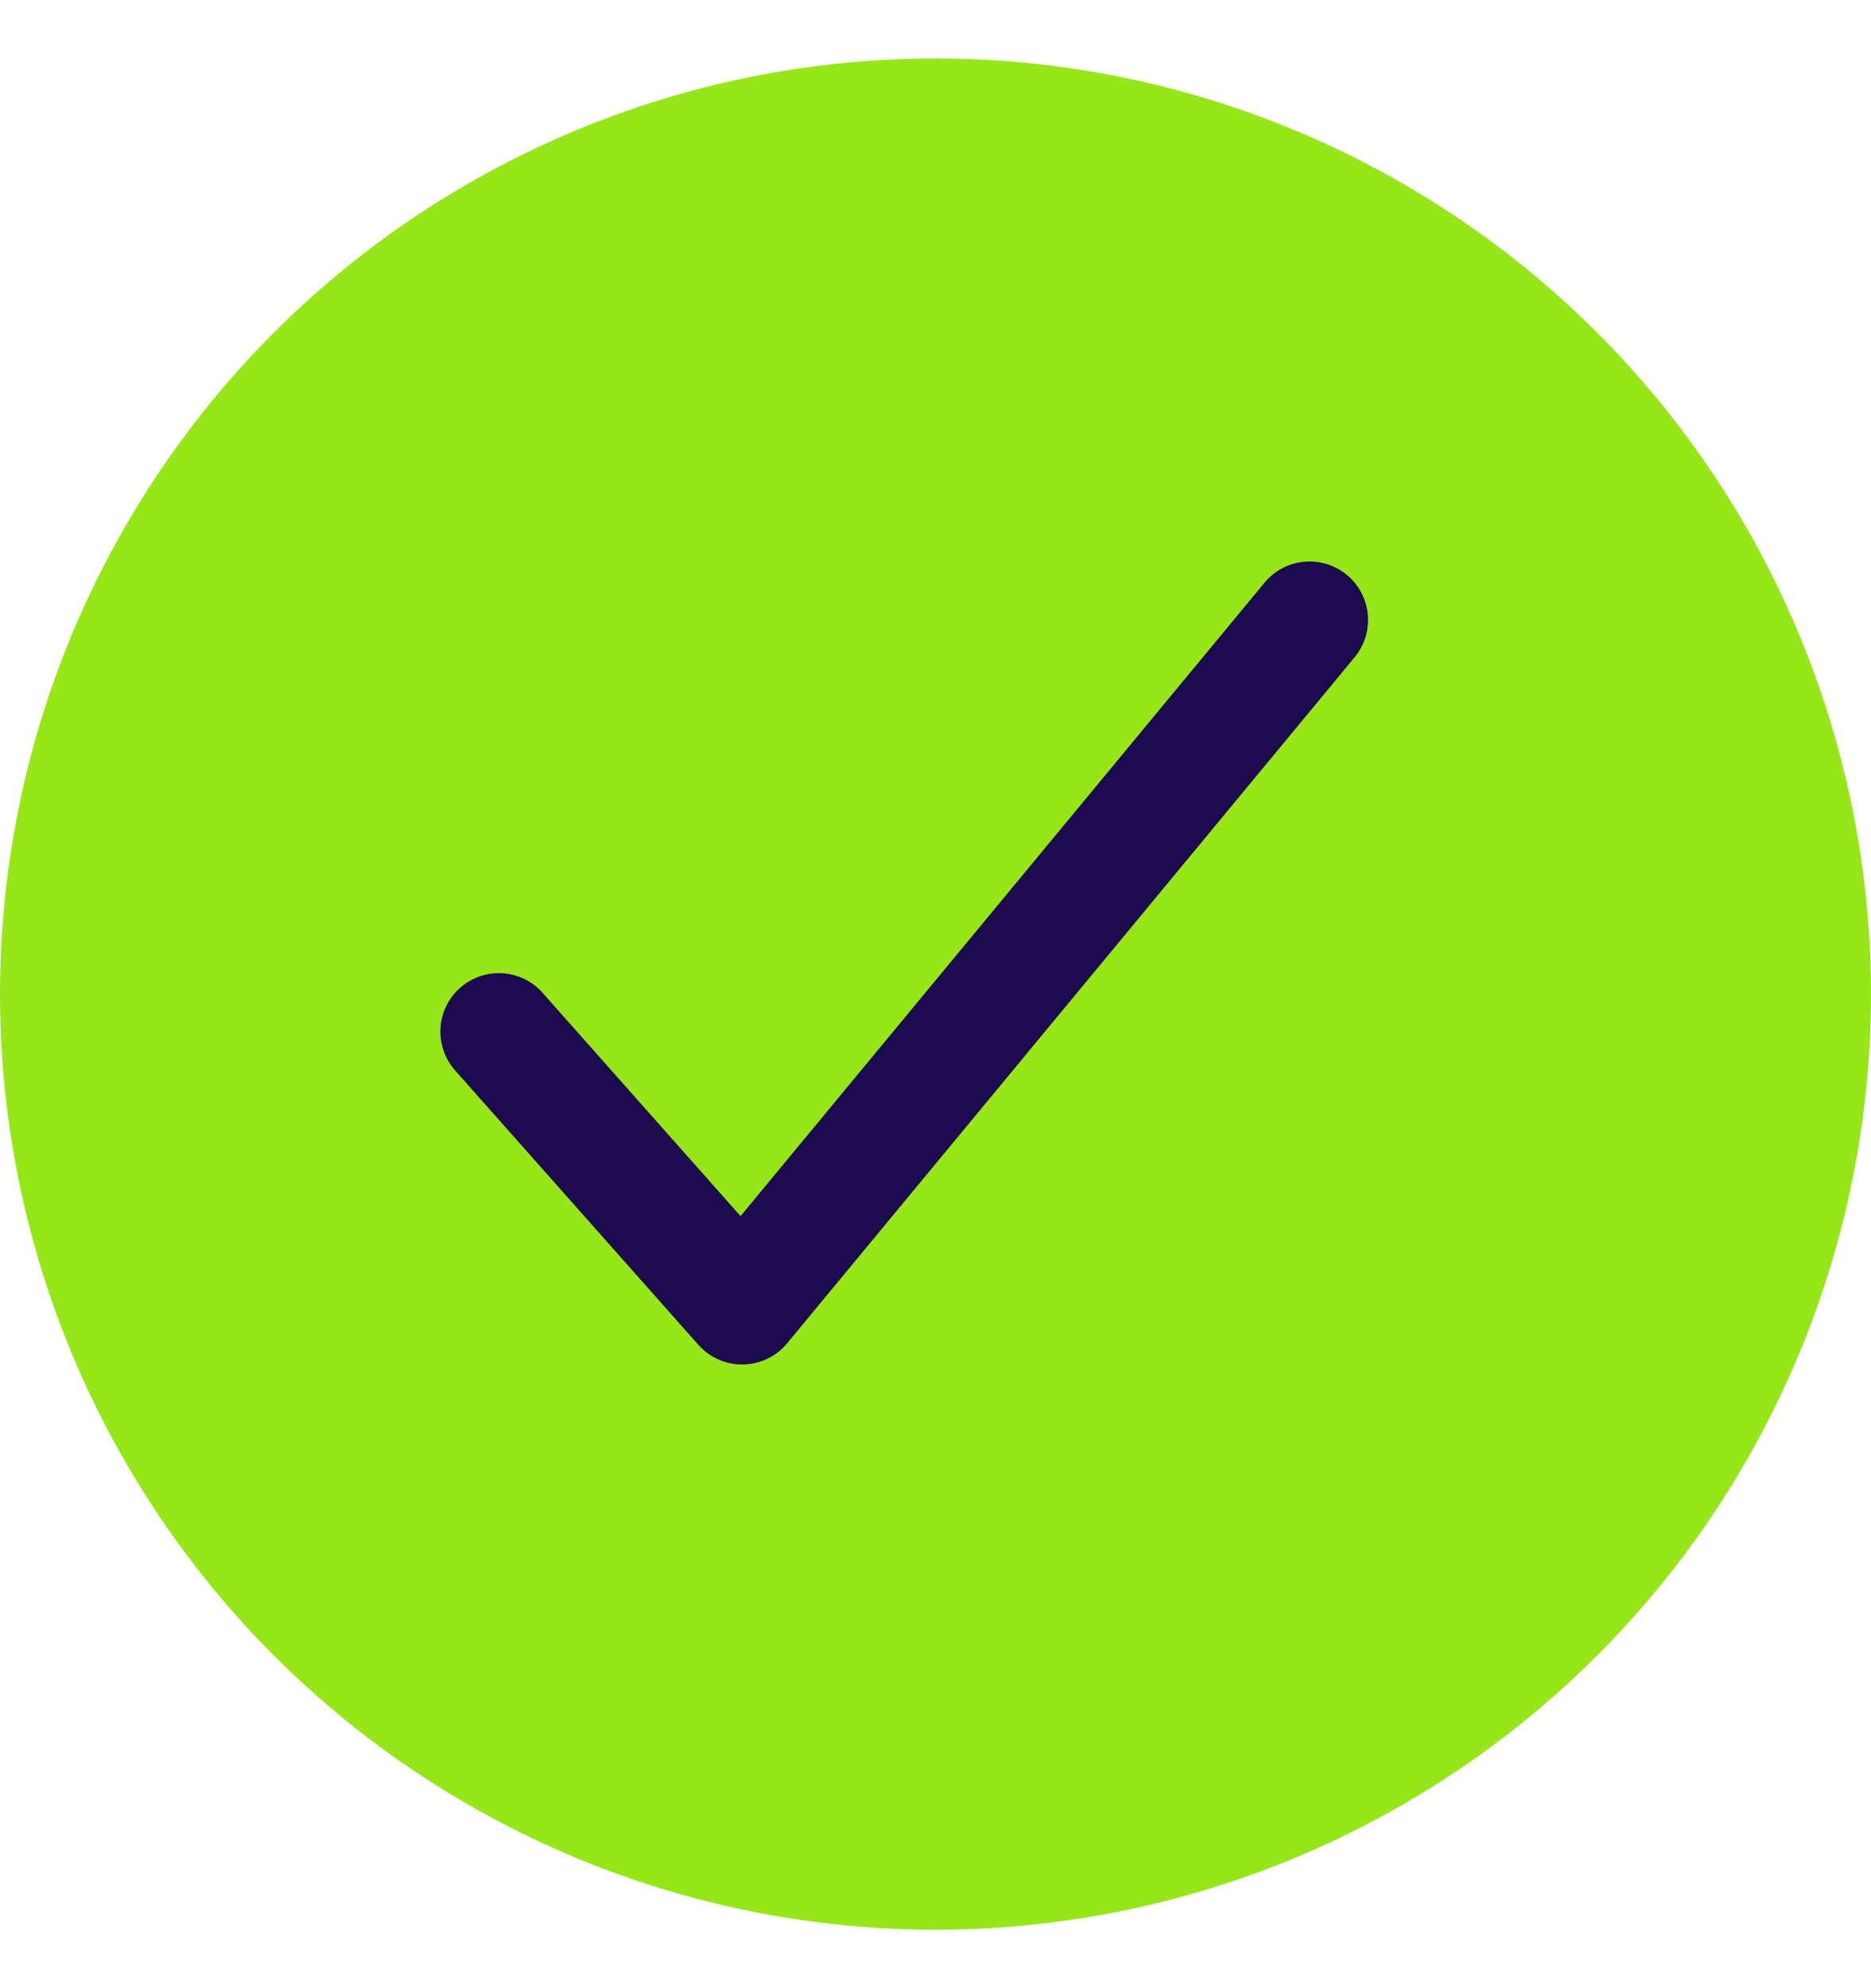
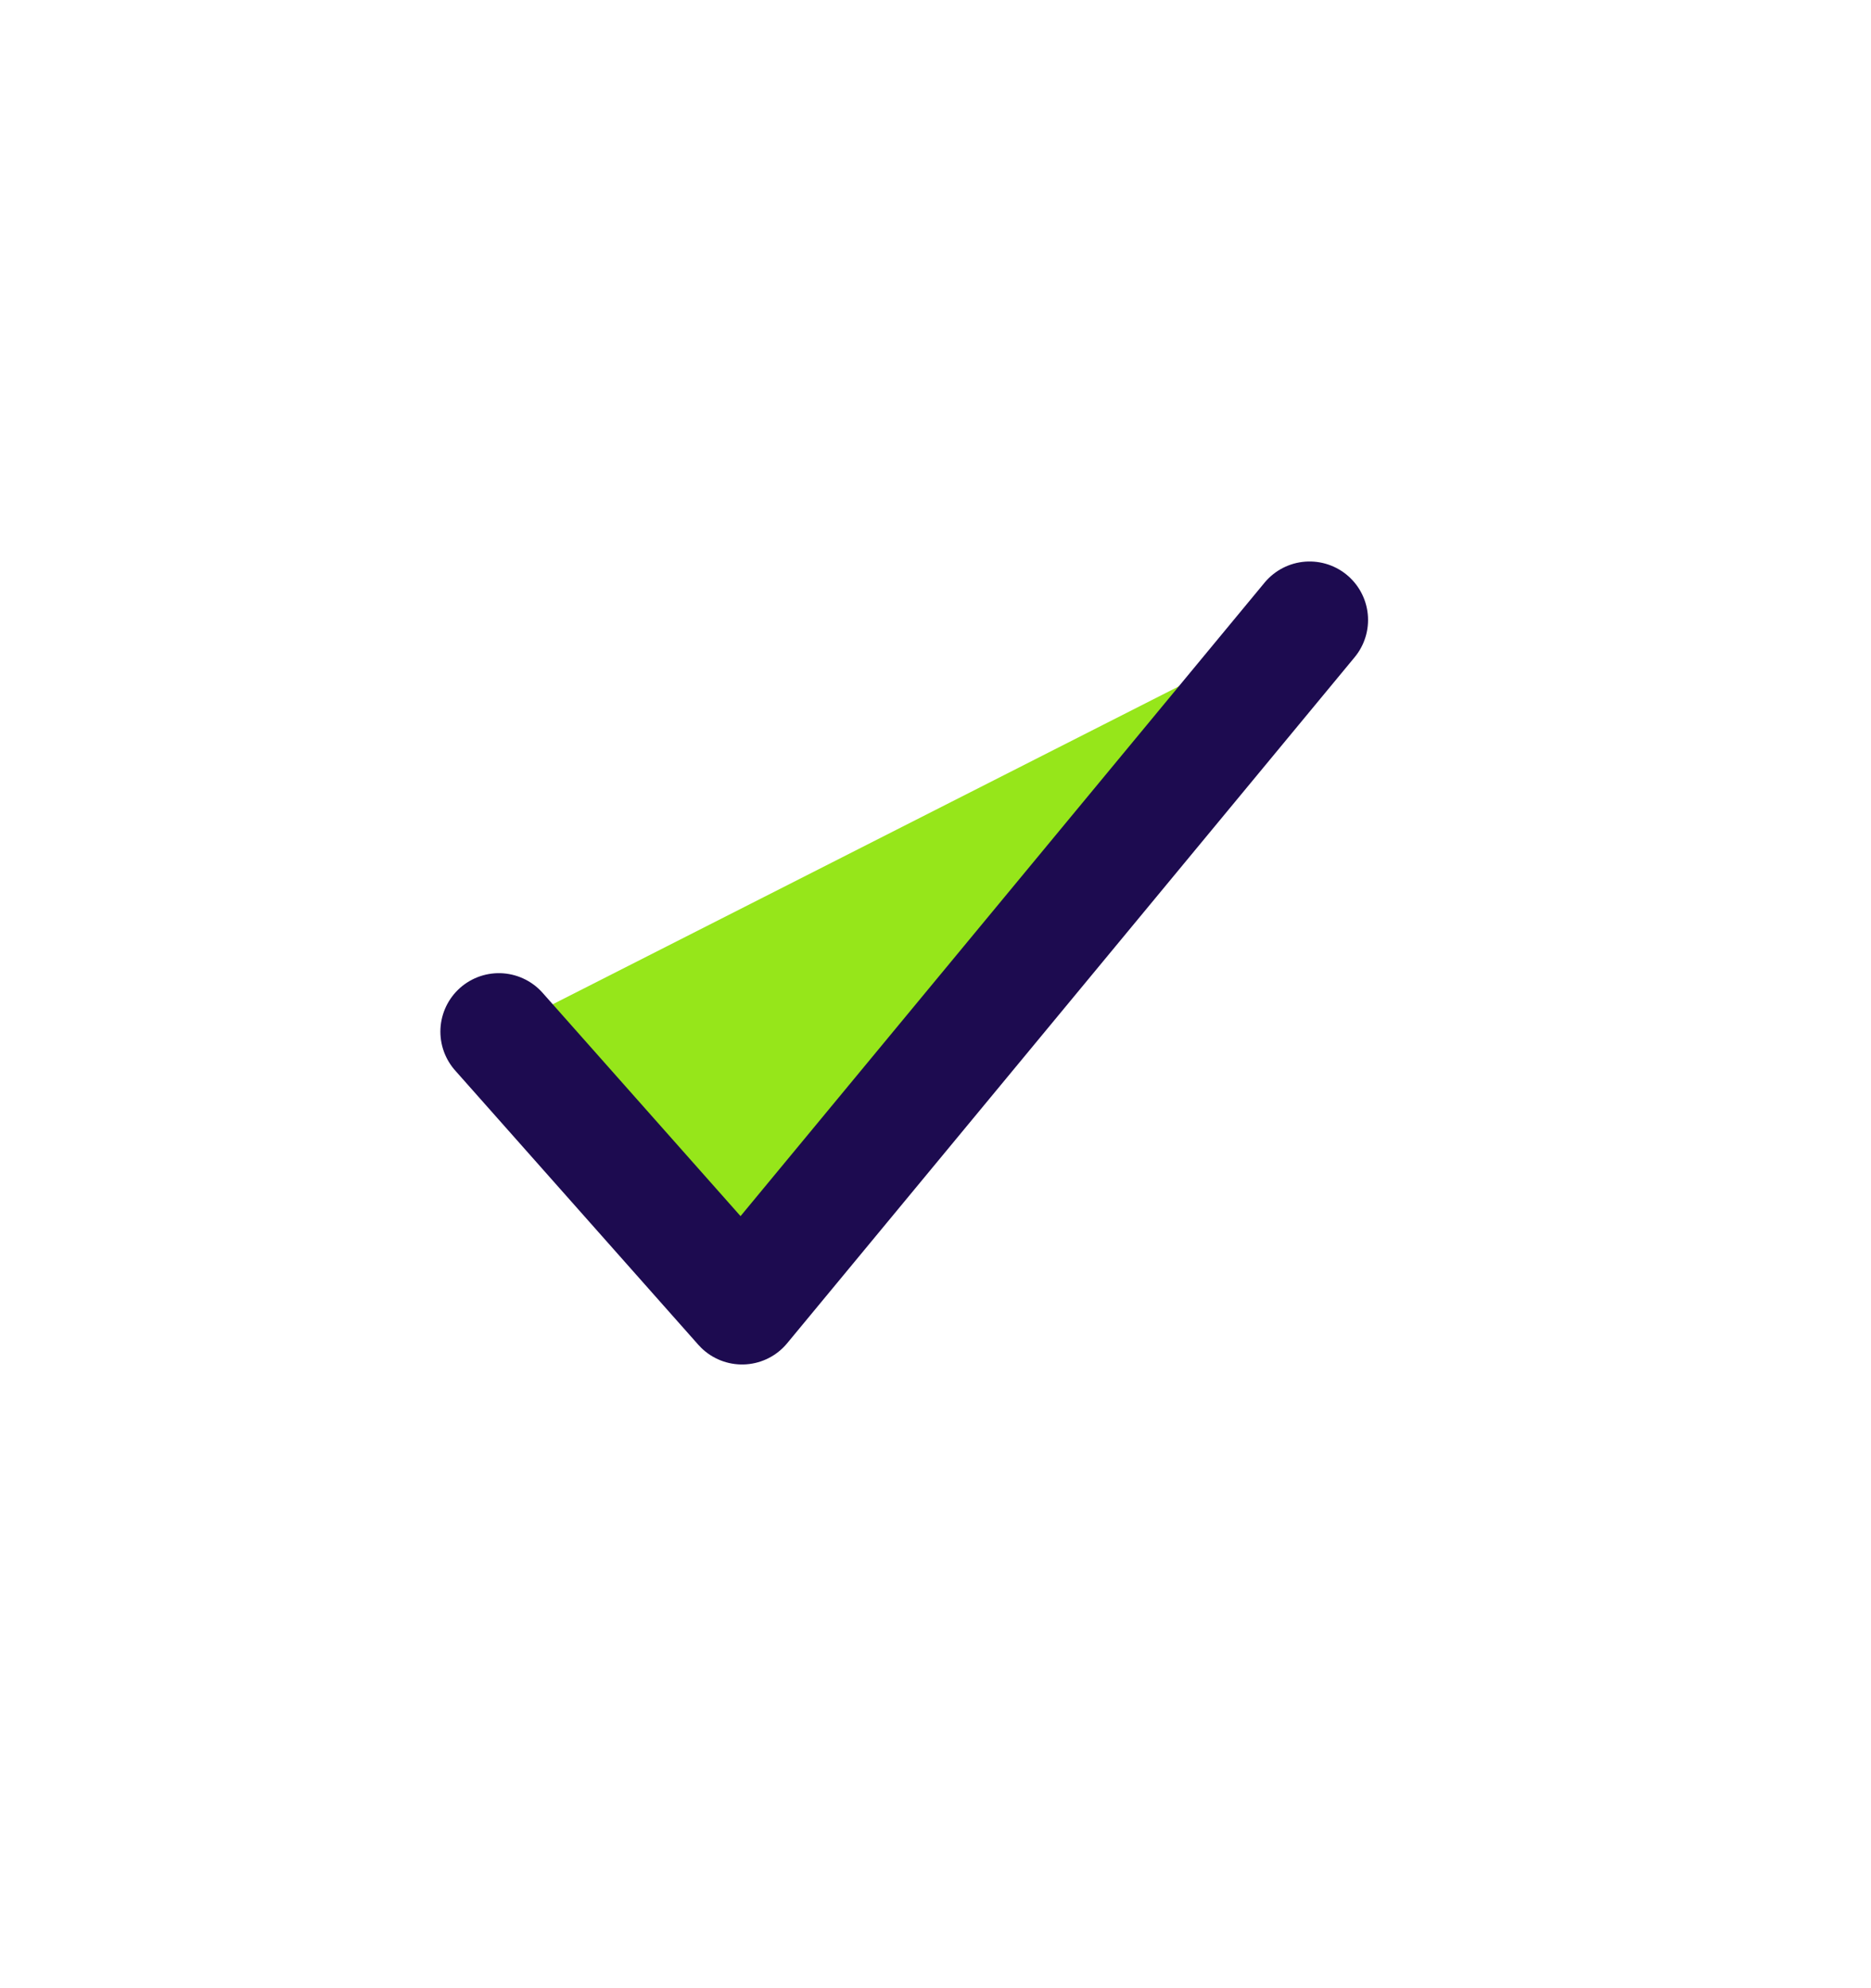
<svg xmlns="http://www.w3.org/2000/svg" width="16" height="17" viewBox="0 0 16 17" fill="none">
  <g id="Group 1057">
-     <circle id="Ellipse 6" cx="8" cy="8.5" r="8" fill="#96E61A" />
    <g id="Vector">
      <path d="M11.199 5.301L6.346 11.167L4.266 8.821" fill="#96E61A" />
      <path d="M11.199 5.301L6.346 11.167L4.266 8.821" stroke="#1D0B50" stroke-linecap="round" stroke-linejoin="round" />
    </g>
  </g>
</svg>